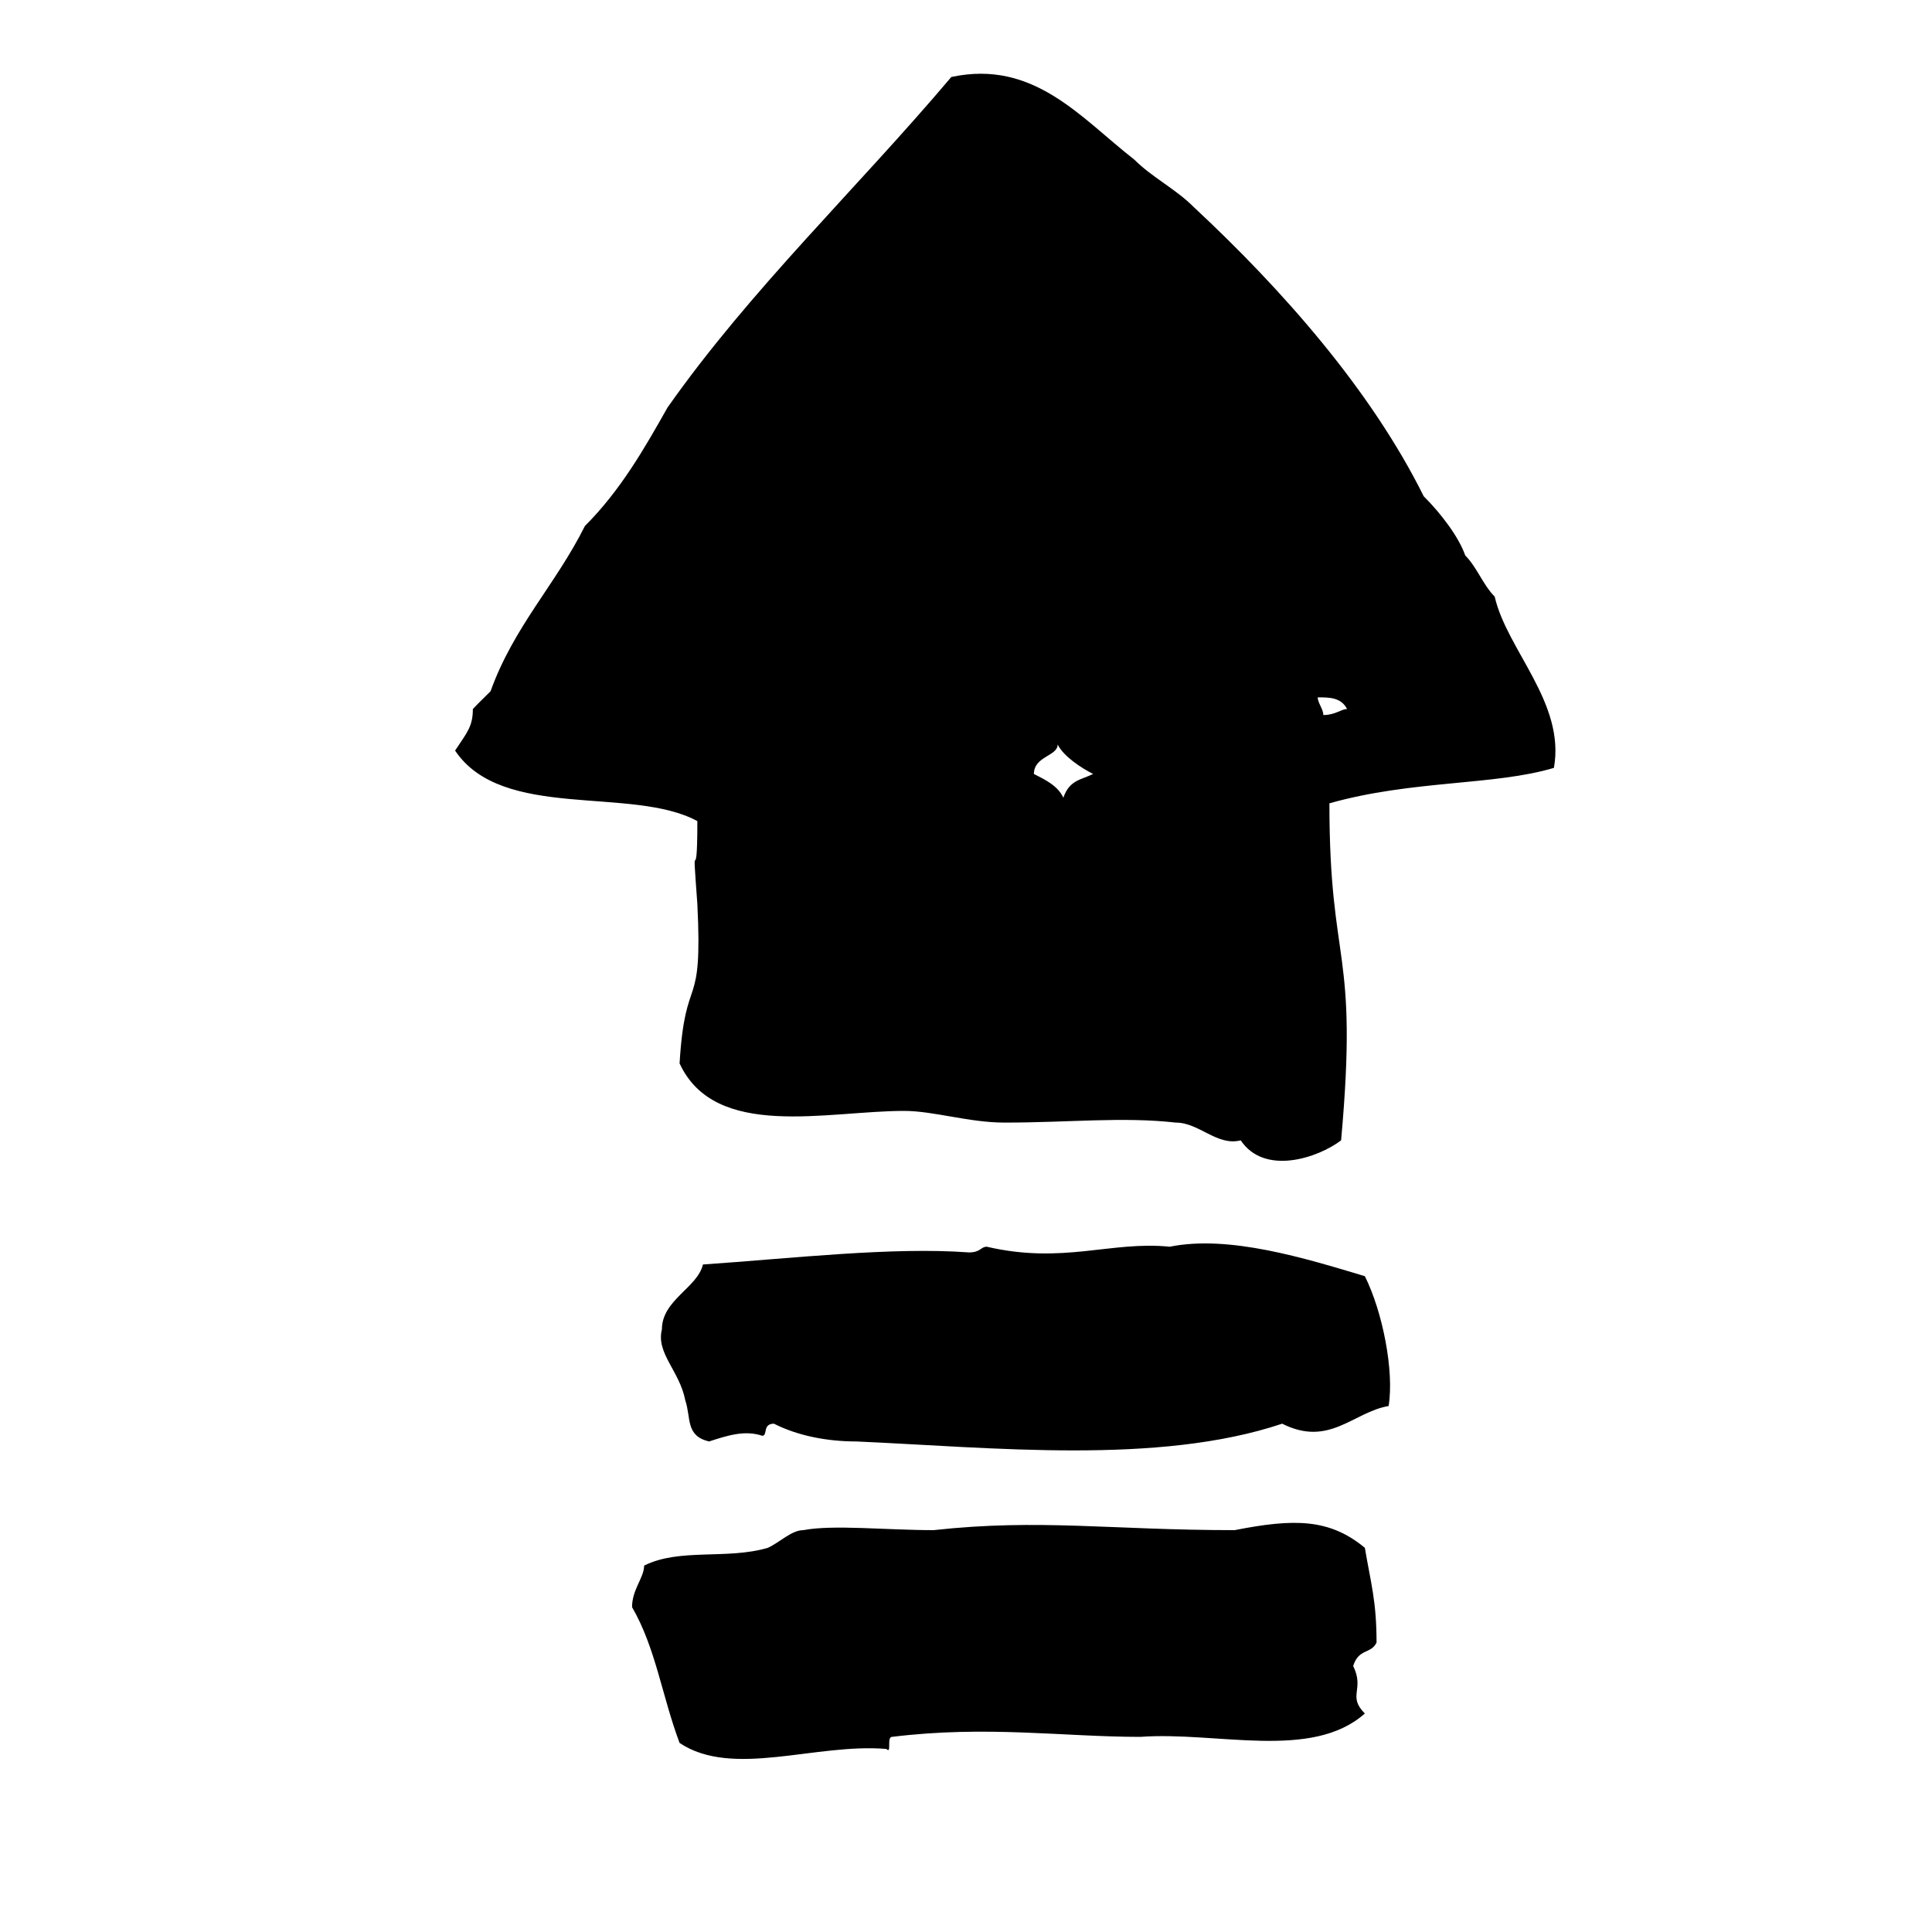
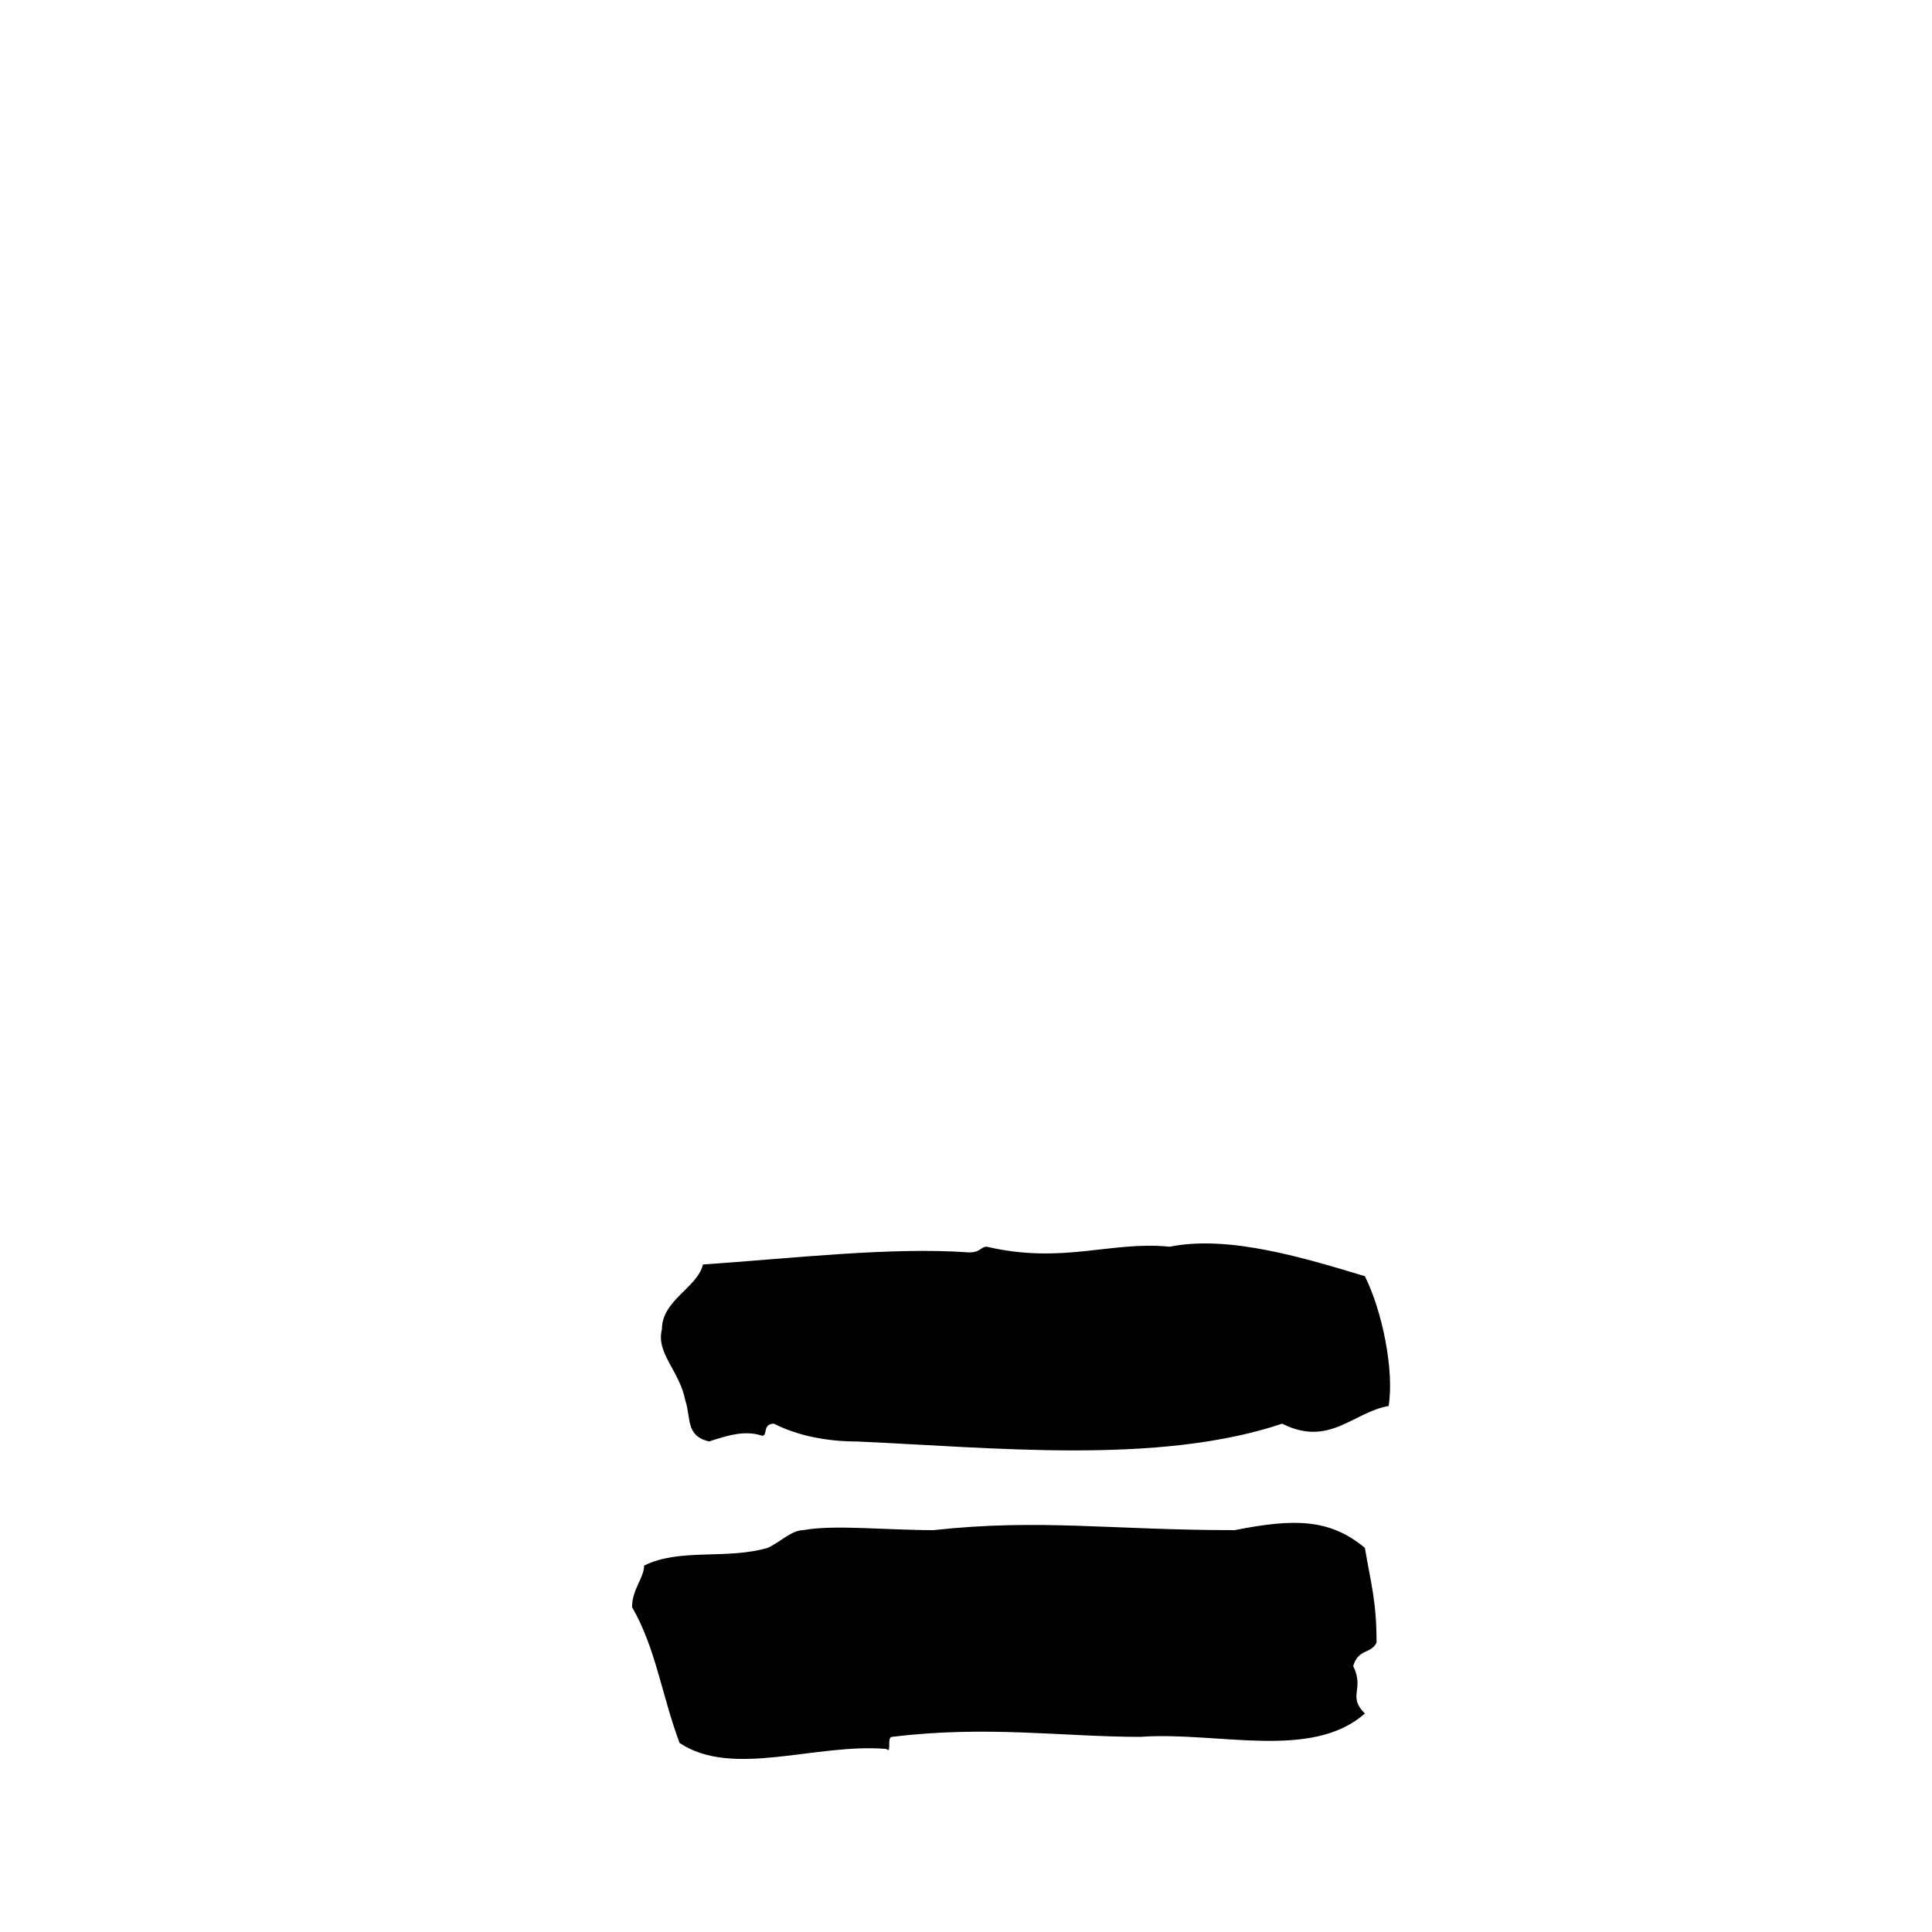
<svg xmlns="http://www.w3.org/2000/svg" width="20pt" height="20pt" viewBox="0 0 20 20" version="1.1">
  <g id="surface1">
    <path style=" stroke:none;fill-rule:evenodd;fill:rgb(0%,0%,0%);fill-opacity:1;" d="M 14.375 14.555 C 14.008 14.617 13.762 14.984 13.273 14.738 C 11.988 15.168 10.273 14.984 8.867 14.922 C 8.562 14.922 8.258 14.863 8.012 14.738 C 7.891 14.738 7.949 14.863 7.891 14.863 C 7.707 14.801 7.523 14.863 7.34 14.922 C 7.094 14.863 7.156 14.68 7.094 14.496 C 7.035 14.191 6.789 14.008 6.852 13.762 C 6.852 13.457 7.219 13.332 7.277 13.09 C 8.195 13.027 9.234 12.906 10.031 12.965 C 10.152 12.965 10.152 12.906 10.215 12.906 C 11.008 13.09 11.5 12.844 12.109 12.906 C 12.723 12.781 13.516 13.027 14.129 13.211 C 14.312 13.578 14.434 14.191 14.375 14.555 Z M 14.375 14.555 " />
    <path style=" stroke:none;fill-rule:evenodd;fill:rgb(0%,0%,0%);fill-opacity:1;" d="M 14.129 16.023 C 14.191 16.391 14.25 16.574 14.25 17.004 C 14.191 17.125 14.066 17.062 14.008 17.246 C 14.129 17.492 13.945 17.555 14.129 17.738 C 13.578 18.227 12.598 17.922 11.805 17.98 C 11.008 17.98 10.215 17.859 9.234 17.98 C 9.176 17.98 9.234 18.164 9.176 18.105 C 8.441 18.043 7.586 18.41 7.035 18.043 C 6.852 17.555 6.789 17.062 6.543 16.637 C 6.543 16.453 6.668 16.332 6.668 16.207 C 7.035 16.023 7.523 16.148 7.949 16.023 C 8.074 15.965 8.195 15.84 8.316 15.84 C 8.625 15.781 9.176 15.84 9.664 15.84 C 10.766 15.719 11.5 15.84 12.781 15.84 C 13.395 15.719 13.762 15.719 14.129 16.023 Z M 14.129 16.023 " />
-     <path style=" stroke:none;fill-rule:evenodd;fill:rgb(0%,0%,0%);fill-opacity:1;" d="M 13.762 8.316 C 13.762 10.031 14.066 9.785 13.883 11.805 C 13.641 11.988 13.09 12.172 12.844 11.805 C 12.598 11.867 12.414 11.621 12.172 11.621 C 11.621 11.559 11.07 11.621 10.398 11.621 C 10.031 11.621 9.664 11.5 9.359 11.5 C 8.562 11.5 7.402 11.805 7.035 11.008 C 7.094 10.031 7.277 10.52 7.219 9.359 C 7.156 8.5 7.219 9.297 7.219 8.5 C 6.543 8.133 5.199 8.5 4.711 7.77 C 4.832 7.586 4.895 7.523 4.895 7.34 C 4.953 7.277 5.016 7.219 5.078 7.156 C 5.32 6.484 5.75 6.055 6.055 5.445 C 6.422 5.078 6.668 4.648 6.91 4.219 C 7.77 2.996 8.867 1.957 9.848 0.797 C 10.703 0.613 11.191 1.223 11.742 1.652 C 11.926 1.836 12.172 1.957 12.355 2.141 C 13.273 2.996 14.191 4.035 14.738 5.137 C 14.922 5.32 15.105 5.566 15.168 5.75 C 15.289 5.871 15.352 6.055 15.473 6.176 C 15.598 6.727 16.207 7.277 16.086 7.949 C 15.473 8.133 14.617 8.074 13.762 8.316 Z M 13.699 7.402 C 13.824 7.402 13.883 7.34 13.945 7.34 C 13.883 7.219 13.762 7.219 13.641 7.219 C 13.641 7.277 13.699 7.34 13.699 7.402 Z M 10.703 8.012 C 10.824 8.074 10.949 8.133 11.008 8.258 C 11.07 8.074 11.191 8.074 11.316 8.012 C 11.191 7.949 11.008 7.828 10.949 7.707 C 10.949 7.828 10.703 7.828 10.703 8.012 Z M 10.703 8.012 " />
  </g>
</svg>